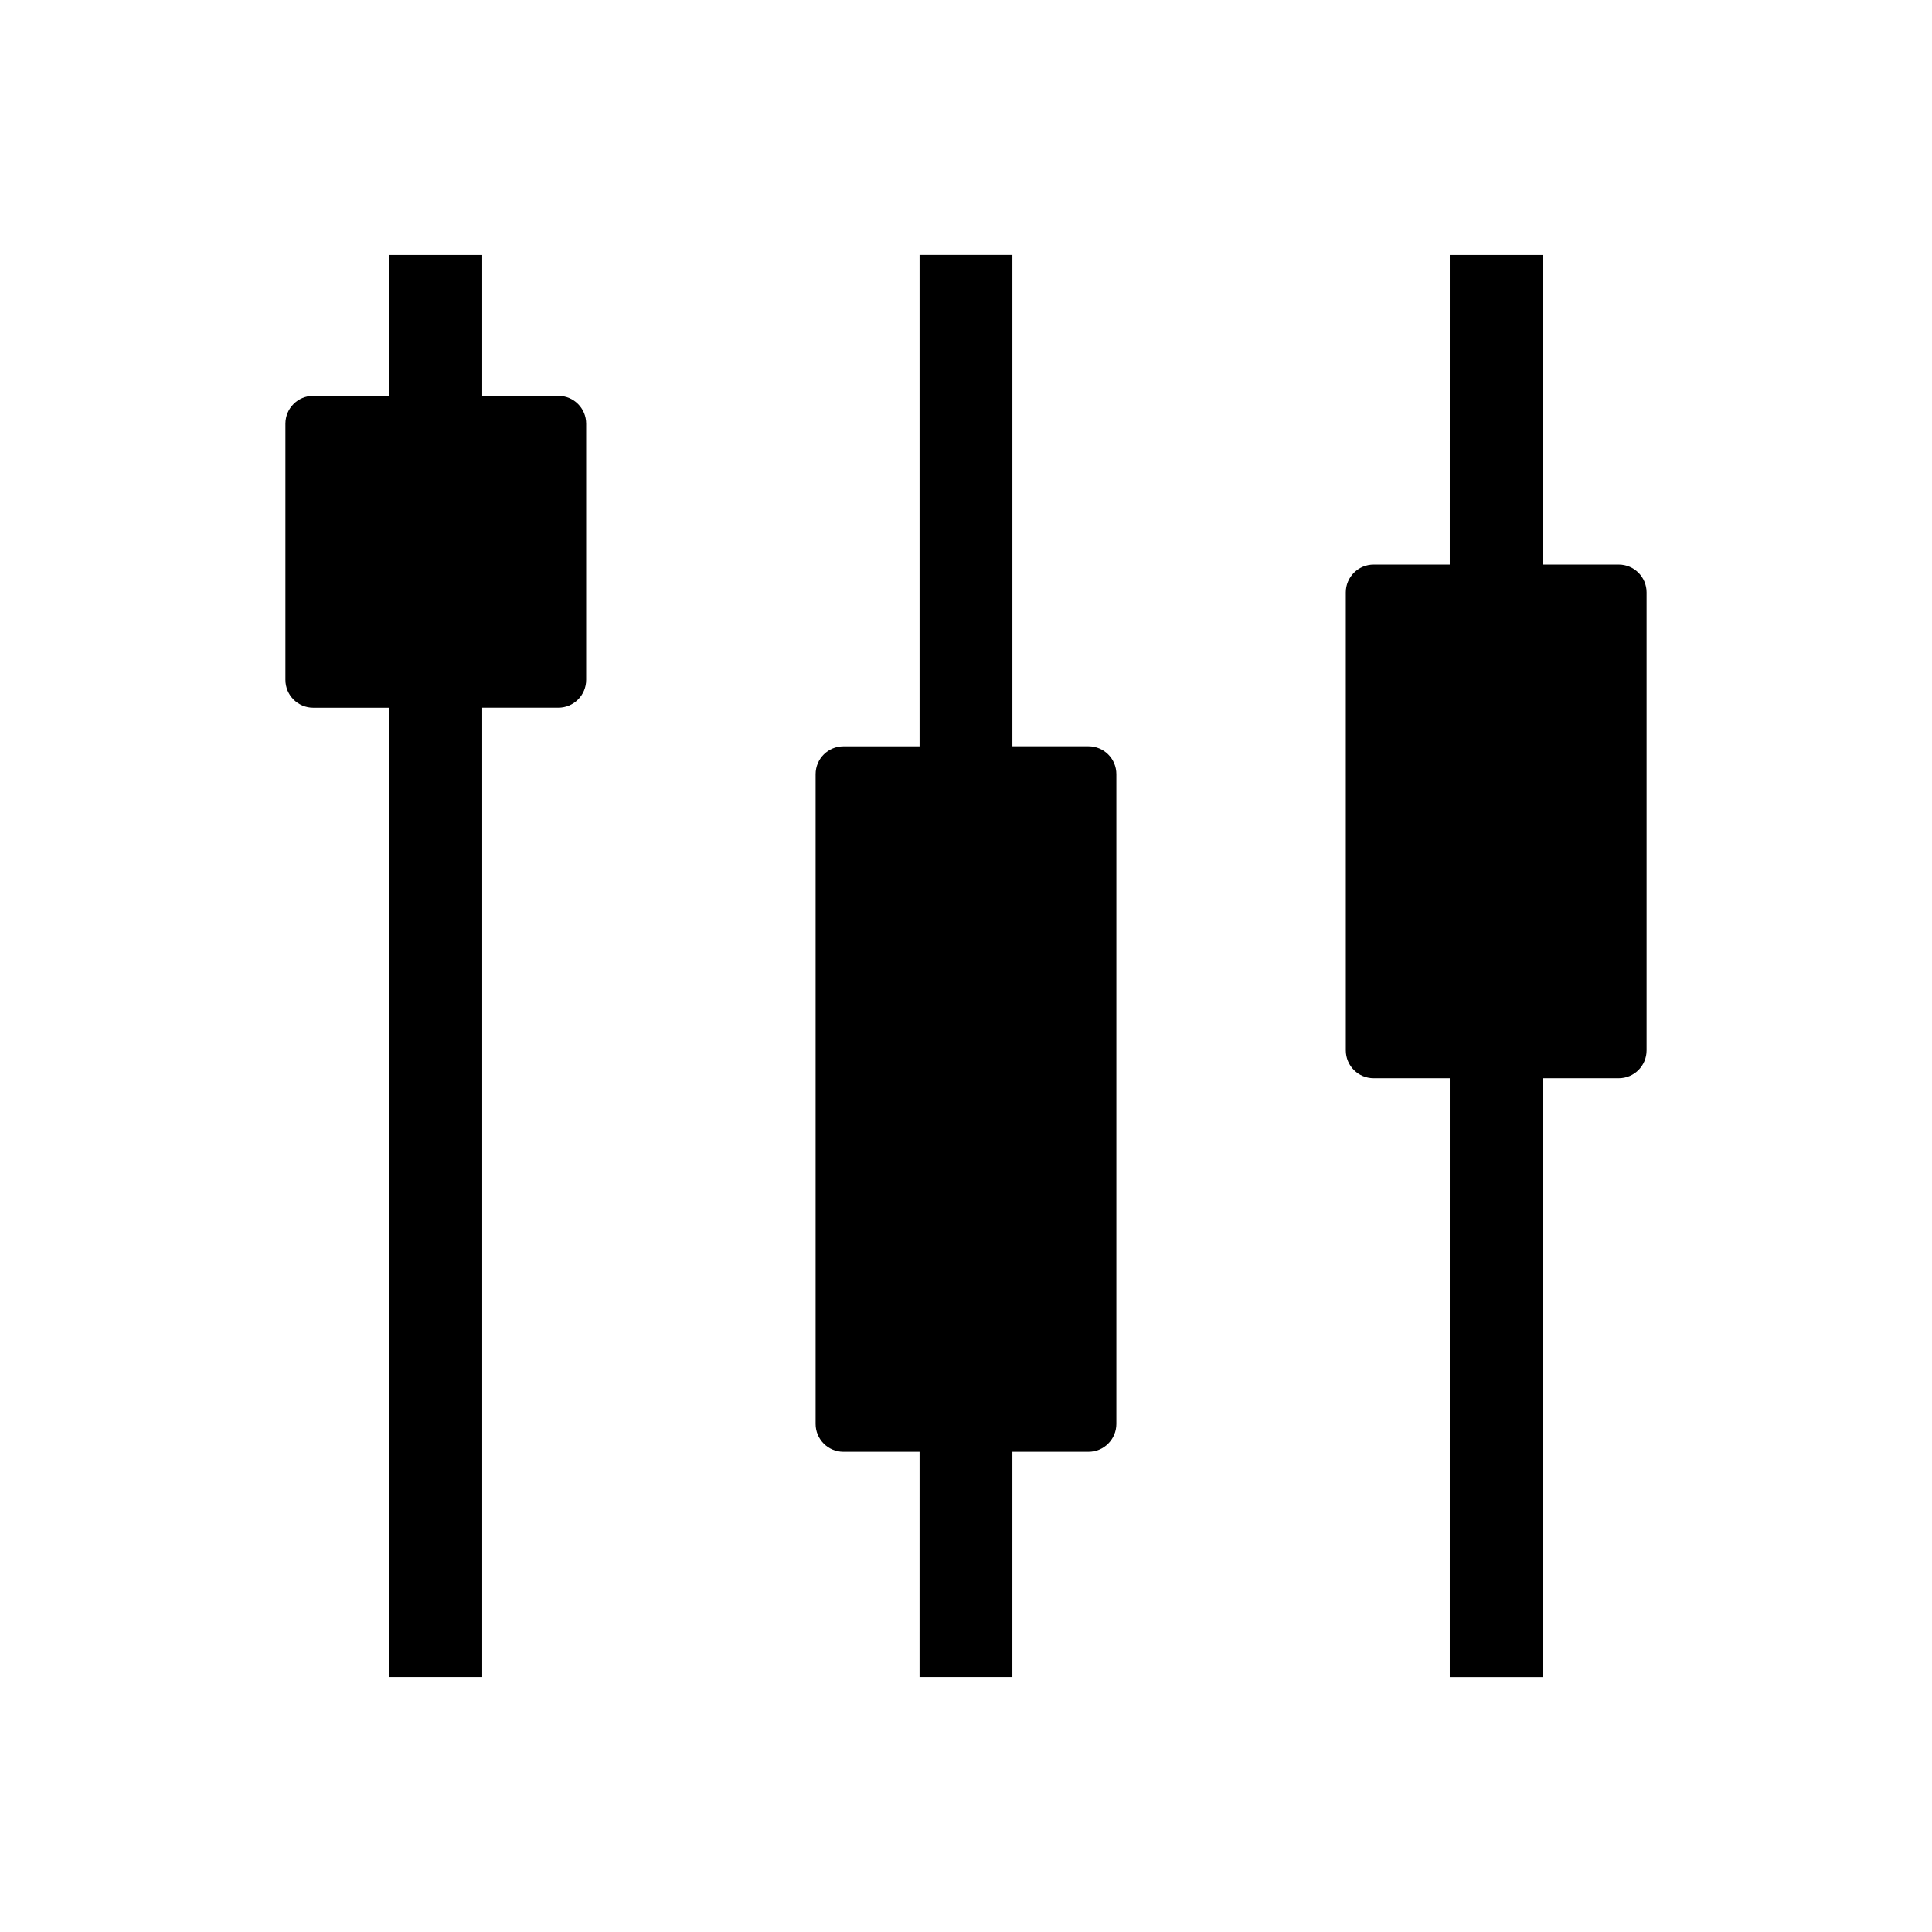
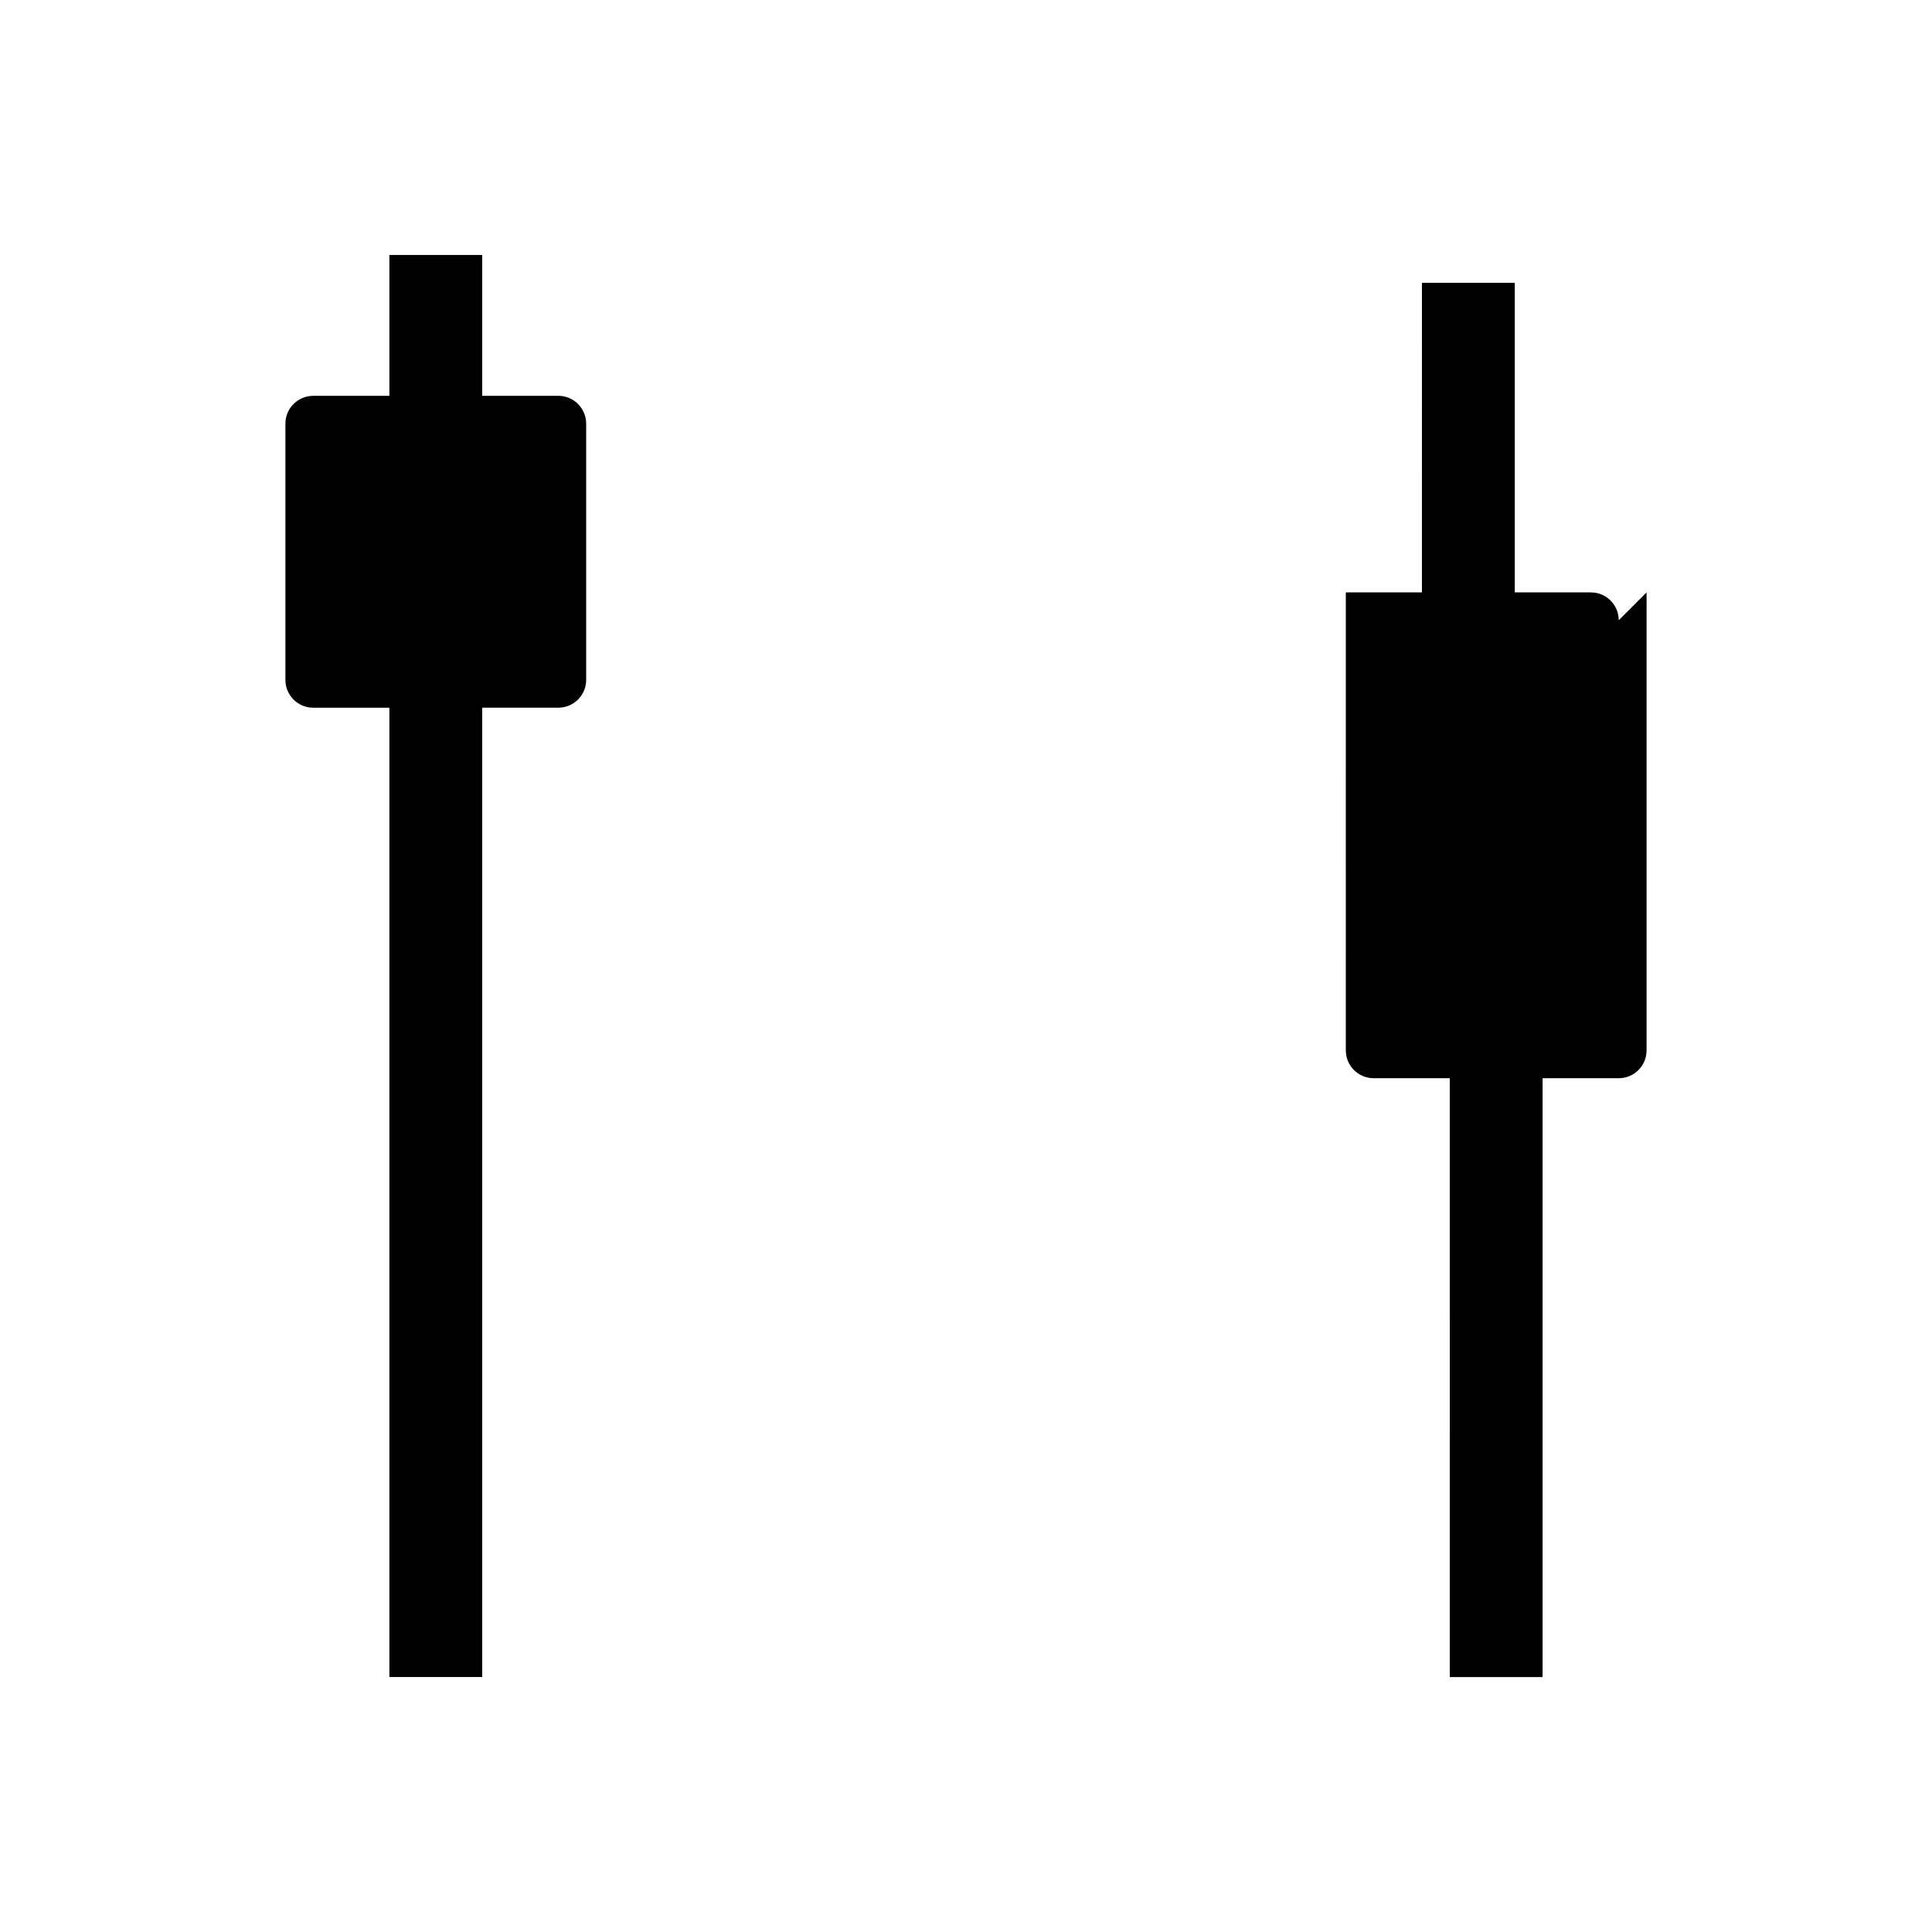
<svg xmlns="http://www.w3.org/2000/svg" fill="#000000" width="800px" height="800px" version="1.1" viewBox="144 144 512 512">
  <g>
    <path d="m299.34 256.27v67.895c0 4.078-3.301 7.379-7.379 7.379h-20.172v256.89h-24.602v-256.88h-20.172c-4.074 0-7.379-3.301-7.379-7.379v-67.895c0-4.074 3.305-7.379 7.379-7.379h20.172v-37.336h24.602v37.332h20.172c4.078 0 7.379 3.309 7.379 7.379z" />
-     <path d="m439.85 349.16v172.2c0 4.074-3.305 7.379-7.379 7.379h-20.172l-0.004 59.691h-24.602l0.004-59.688h-20.172c-4.074 0-7.379-3.305-7.379-7.379v-172.2c0-4.078 3.305-7.379 7.379-7.379h20.172v-130.23h24.602v130.22h20.172c4.07 0 7.379 3.301 7.379 7.379z" />
-     <path d="m580.36 300.99v121.37c0 4.078-3.305 7.379-7.379 7.379h-20.172l-0.004 158.7h-24.602l0.004-158.7h-20.172c-4.078 0-7.379-3.301-7.379-7.379l-0.004-121.37c0-4.074 3.301-7.379 7.379-7.379h20.172l0.004-82.047h24.602v82.047h20.172c4.07 0 7.379 3.305 7.379 7.379z" />
+     <path d="m580.36 300.99v121.37c0 4.078-3.305 7.379-7.379 7.379h-20.172l-0.004 158.7h-24.602l0.004-158.7h-20.172c-4.078 0-7.379-3.301-7.379-7.379l-0.004-121.37h20.172l0.004-82.047h24.602v82.047h20.172c4.07 0 7.379 3.305 7.379 7.379z" />
  </g>
</svg>